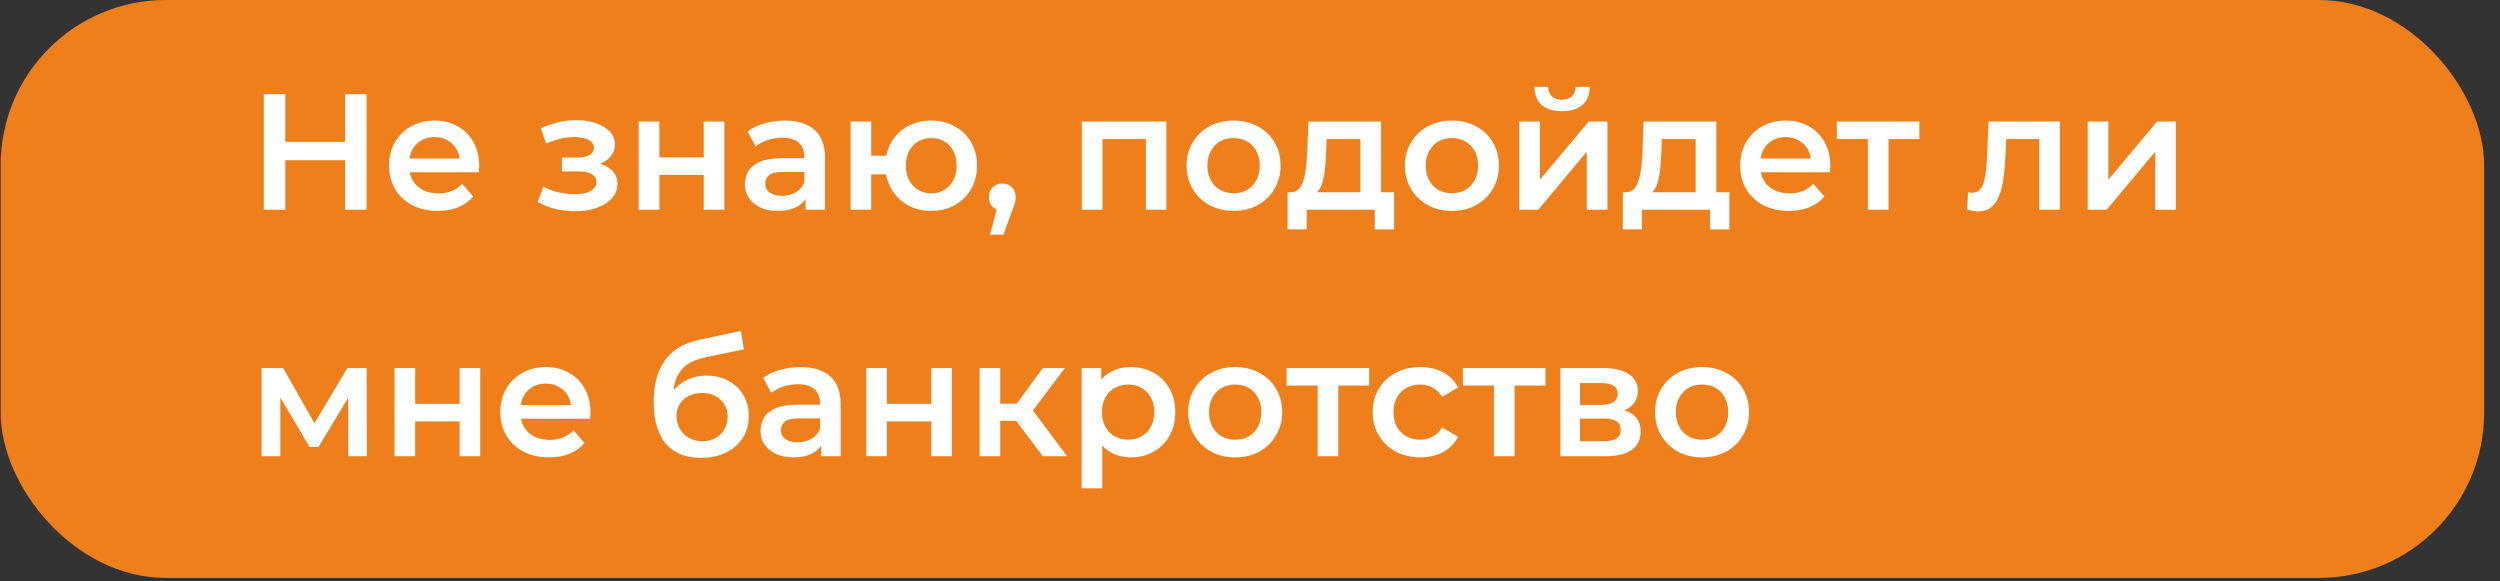
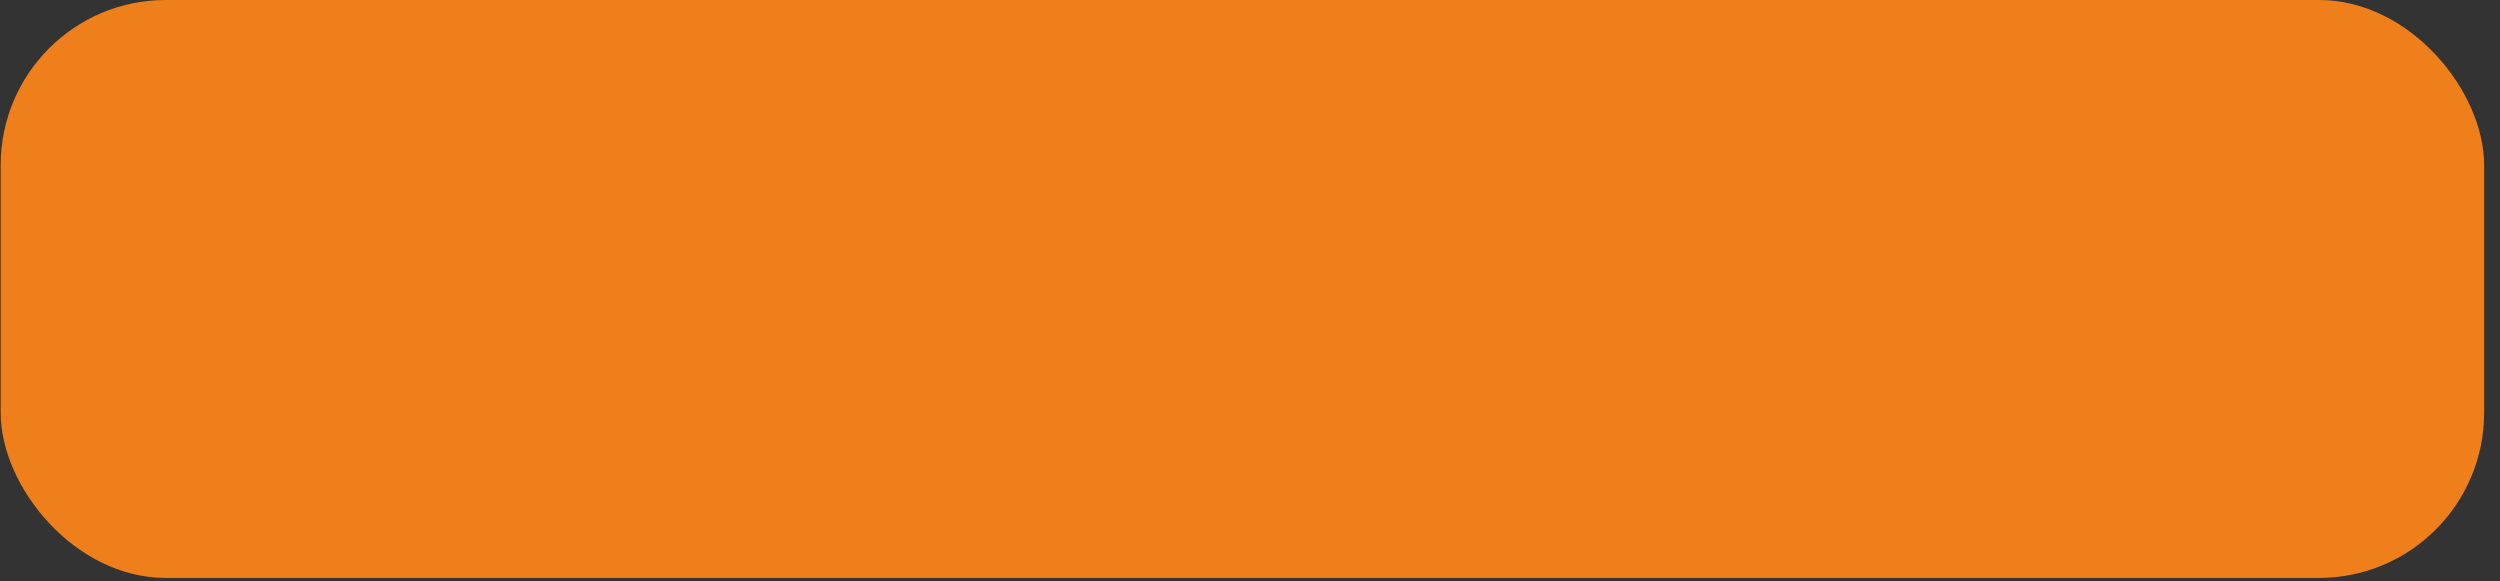
<svg xmlns="http://www.w3.org/2000/svg" width="142" height="33" viewBox="0 0 142 33" fill="none">
  <rect x="0" y="0" width="142" height="33" fill="#333333" stroke="none" />
  <rect x="0.039" width="141.059" height="32.826" rx="9.379" fill="#EF7F1B" />
-   <path d="M19.6 5.348H20.819V11.913H19.6V5.348ZM16.205 11.913H14.986V5.348H16.205V11.913ZM19.694 9.099H16.102V8.058H19.694V9.099ZM24.865 11.979C24.308 11.979 23.821 11.869 23.402 11.65C22.989 11.425 22.667 11.119 22.436 10.731C22.211 10.344 22.098 9.903 22.098 9.409C22.098 8.909 22.207 8.468 22.426 8.086C22.651 7.699 22.958 7.396 23.346 7.177C23.739 6.958 24.186 6.848 24.687 6.848C25.174 6.848 25.609 6.955 25.99 7.167C26.372 7.38 26.672 7.68 26.891 8.068C27.11 8.455 27.219 8.912 27.219 9.437C27.219 9.487 27.216 9.543 27.21 9.606C27.21 9.668 27.206 9.728 27.2 9.784H23.027V9.006H26.581L26.122 9.249C26.128 8.962 26.069 8.709 25.944 8.49C25.818 8.271 25.646 8.099 25.428 7.974C25.215 7.849 24.968 7.786 24.687 7.786C24.399 7.786 24.146 7.849 23.927 7.974C23.714 8.099 23.546 8.274 23.421 8.499C23.302 8.718 23.242 8.977 23.242 9.278V9.465C23.242 9.765 23.311 10.031 23.449 10.262C23.586 10.494 23.78 10.672 24.03 10.797C24.28 10.922 24.568 10.985 24.893 10.985C25.174 10.985 25.428 10.941 25.653 10.853C25.878 10.766 26.078 10.628 26.253 10.441L26.881 11.163C26.656 11.425 26.372 11.629 26.028 11.772C25.69 11.91 25.303 11.979 24.865 11.979ZM32.678 11.998C32.297 11.998 31.919 11.954 31.544 11.866C31.175 11.772 30.84 11.641 30.54 11.472L30.868 10.6C31.112 10.738 31.387 10.844 31.694 10.919C32 10.994 32.306 11.031 32.613 11.031C32.875 11.031 33.1 11.007 33.288 10.956C33.475 10.9 33.619 10.819 33.719 10.713C33.826 10.606 33.879 10.484 33.879 10.347C33.879 10.147 33.791 9.997 33.616 9.897C33.447 9.79 33.203 9.737 32.885 9.737H31.919V8.949H32.791C32.991 8.949 33.16 8.927 33.297 8.884C33.441 8.84 33.551 8.774 33.626 8.687C33.701 8.599 33.738 8.496 33.738 8.377C33.738 8.258 33.691 8.155 33.597 8.068C33.51 7.974 33.382 7.905 33.213 7.861C33.044 7.811 32.841 7.786 32.603 7.786C32.353 7.786 32.094 7.818 31.825 7.88C31.562 7.943 31.293 8.033 31.018 8.152L30.718 7.289C31.037 7.145 31.346 7.036 31.647 6.961C31.953 6.88 32.256 6.836 32.556 6.83C33.013 6.811 33.419 6.858 33.776 6.97C34.132 7.083 34.413 7.246 34.62 7.458C34.826 7.671 34.929 7.921 34.929 8.208C34.929 8.446 34.854 8.662 34.704 8.856C34.56 9.043 34.36 9.19 34.104 9.296C33.854 9.403 33.566 9.456 33.241 9.456L33.279 9.203C33.835 9.203 34.273 9.315 34.592 9.54C34.91 9.759 35.07 10.059 35.07 10.441C35.07 10.747 34.967 11.019 34.76 11.257C34.554 11.488 34.27 11.669 33.907 11.8C33.551 11.932 33.141 11.998 32.678 11.998ZM36.277 11.913V6.905H37.45V8.94H39.973V6.905H41.145V11.913H39.973V9.934H37.45V11.913H36.277ZM45.755 11.913V10.9L45.689 10.684V8.912C45.689 8.568 45.586 8.302 45.38 8.115C45.173 7.921 44.861 7.824 44.442 7.824C44.16 7.824 43.882 7.868 43.607 7.955C43.338 8.043 43.11 8.165 42.922 8.321L42.463 7.467C42.732 7.261 43.051 7.108 43.42 7.008C43.795 6.902 44.182 6.848 44.583 6.848C45.308 6.848 45.867 7.024 46.261 7.374C46.662 7.718 46.862 8.252 46.862 8.977V11.913H45.755ZM44.179 11.979C43.804 11.979 43.476 11.916 43.194 11.791C42.913 11.66 42.694 11.482 42.538 11.257C42.388 11.025 42.313 10.766 42.313 10.478C42.313 10.197 42.379 9.944 42.51 9.718C42.647 9.493 42.869 9.315 43.176 9.184C43.482 9.053 43.889 8.987 44.395 8.987H45.849V9.765H44.479C44.079 9.765 43.81 9.831 43.673 9.962C43.535 10.087 43.467 10.244 43.467 10.431C43.467 10.644 43.551 10.813 43.72 10.938C43.889 11.063 44.123 11.125 44.423 11.125C44.711 11.125 44.967 11.06 45.192 10.928C45.423 10.797 45.589 10.603 45.689 10.347L45.886 11.05C45.774 11.344 45.571 11.572 45.277 11.735C44.989 11.897 44.623 11.979 44.179 11.979ZM48.312 11.913V6.905H49.485V8.846H50.976V9.906H49.485V11.913H48.312ZM52.889 11.979C52.389 11.979 51.942 11.869 51.548 11.65C51.16 11.425 50.854 11.119 50.629 10.731C50.404 10.344 50.291 9.903 50.291 9.409C50.291 8.909 50.404 8.465 50.629 8.077C50.854 7.689 51.16 7.389 51.548 7.177C51.942 6.958 52.389 6.848 52.889 6.848C53.396 6.848 53.843 6.958 54.23 7.177C54.624 7.389 54.934 7.689 55.159 8.077C55.384 8.465 55.497 8.909 55.497 9.409C55.497 9.903 55.384 10.347 55.159 10.741C54.934 11.128 54.624 11.432 54.23 11.65C53.843 11.869 53.396 11.979 52.889 11.979ZM52.889 10.985C53.171 10.985 53.418 10.919 53.63 10.788C53.849 10.656 54.021 10.475 54.146 10.244C54.271 10.012 54.334 9.734 54.334 9.409C54.334 9.084 54.271 8.806 54.146 8.574C54.021 8.337 53.849 8.155 53.63 8.03C53.418 7.905 53.174 7.843 52.899 7.843C52.623 7.843 52.377 7.905 52.158 8.03C51.939 8.155 51.767 8.337 51.642 8.574C51.517 8.806 51.454 9.084 51.454 9.409C51.454 9.734 51.517 10.012 51.642 10.244C51.767 10.475 51.939 10.656 52.158 10.788C52.377 10.919 52.62 10.985 52.889 10.985ZM56.236 13.329L56.78 11.257L56.94 11.951C56.721 11.951 56.537 11.885 56.386 11.754C56.243 11.616 56.171 11.432 56.171 11.2C56.171 10.963 56.243 10.775 56.386 10.637C56.537 10.494 56.718 10.422 56.931 10.422C57.149 10.422 57.331 10.494 57.474 10.637C57.618 10.781 57.69 10.969 57.69 11.2C57.69 11.263 57.684 11.332 57.671 11.407C57.659 11.475 57.637 11.557 57.606 11.65C57.581 11.744 57.537 11.863 57.474 12.007L56.996 13.329H56.236ZM61.447 11.913V6.905H66.249V11.913H65.085V7.627L65.358 7.899H62.347L62.619 7.627V11.913H61.447ZM70.063 11.979C69.55 11.979 69.093 11.869 68.693 11.65C68.293 11.425 67.977 11.119 67.746 10.731C67.515 10.344 67.399 9.903 67.399 9.409C67.399 8.909 67.515 8.468 67.746 8.086C67.977 7.699 68.293 7.396 68.693 7.177C69.093 6.958 69.55 6.848 70.063 6.848C70.582 6.848 71.041 6.958 71.441 7.177C71.848 7.396 72.163 7.696 72.388 8.077C72.62 8.459 72.736 8.902 72.736 9.409C72.736 9.903 72.62 10.344 72.388 10.731C72.163 11.119 71.848 11.425 71.441 11.65C71.041 11.869 70.582 11.979 70.063 11.979ZM70.063 10.975C70.35 10.975 70.606 10.913 70.832 10.788C71.057 10.663 71.232 10.481 71.357 10.244C71.488 10.006 71.554 9.728 71.554 9.409C71.554 9.084 71.488 8.806 71.357 8.574C71.232 8.337 71.057 8.155 70.832 8.03C70.606 7.905 70.353 7.843 70.072 7.843C69.784 7.843 69.528 7.905 69.303 8.03C69.084 8.155 68.909 8.337 68.778 8.574C68.646 8.806 68.581 9.084 68.581 9.409C68.581 9.728 68.646 10.006 68.778 10.244C68.909 10.481 69.084 10.663 69.303 10.788C69.528 10.913 69.781 10.975 70.063 10.975ZM77.271 11.369V7.899H75.349L75.321 8.705C75.308 8.993 75.289 9.271 75.264 9.54C75.239 9.803 75.199 10.047 75.142 10.272C75.086 10.491 75.005 10.672 74.899 10.816C74.792 10.96 74.652 11.053 74.477 11.097L73.314 10.919C73.501 10.919 73.651 10.86 73.764 10.741C73.882 10.616 73.973 10.447 74.036 10.234C74.105 10.015 74.154 9.768 74.186 9.493C74.217 9.212 74.239 8.921 74.251 8.621L74.317 6.905H78.444V11.369H77.271ZM73.135 13.029V10.919H79.185V13.029H78.087V11.913H74.223V13.029H73.135ZM82.464 11.979C81.951 11.979 81.495 11.869 81.095 11.65C80.695 11.425 80.379 11.119 80.147 10.731C79.916 10.344 79.8 9.903 79.8 9.409C79.8 8.909 79.916 8.468 80.147 8.086C80.379 7.699 80.695 7.396 81.095 7.177C81.495 6.958 81.951 6.848 82.464 6.848C82.983 6.848 83.442 6.958 83.843 7.177C84.249 7.396 84.565 7.696 84.79 8.077C85.021 8.459 85.137 8.902 85.137 9.409C85.137 9.903 85.021 10.344 84.79 10.731C84.565 11.119 84.249 11.425 83.843 11.65C83.442 11.869 82.983 11.979 82.464 11.979ZM82.464 10.975C82.752 10.975 83.008 10.913 83.233 10.788C83.458 10.663 83.633 10.481 83.758 10.244C83.89 10.006 83.955 9.728 83.955 9.409C83.955 9.084 83.89 8.806 83.758 8.574C83.633 8.337 83.458 8.155 83.233 8.03C83.008 7.905 82.755 7.843 82.473 7.843C82.186 7.843 81.929 7.905 81.704 8.03C81.485 8.155 81.31 8.337 81.179 8.574C81.048 8.806 80.982 9.084 80.982 9.409C80.982 9.728 81.048 10.006 81.179 10.244C81.31 10.481 81.485 10.663 81.704 10.788C81.929 10.913 82.183 10.975 82.464 10.975ZM86.295 11.913V6.905H87.468V10.206L90.234 6.905H91.303V11.913H90.131V8.612L87.374 11.913H86.295ZM88.724 6.314C88.224 6.314 87.84 6.198 87.571 5.967C87.302 5.729 87.164 5.385 87.158 4.935H87.936C87.943 5.16 88.011 5.338 88.143 5.47C88.28 5.601 88.471 5.667 88.715 5.667C88.953 5.667 89.14 5.601 89.278 5.47C89.421 5.338 89.496 5.16 89.503 4.935H90.3C90.294 5.385 90.153 5.729 89.878 5.967C89.609 6.198 89.224 6.314 88.724 6.314ZM96.313 11.369V7.899H94.391L94.362 8.705C94.35 8.993 94.331 9.271 94.306 9.54C94.281 9.803 94.24 10.047 94.184 10.272C94.128 10.491 94.047 10.672 93.94 10.816C93.834 10.96 93.693 11.053 93.518 11.097L92.355 10.919C92.543 10.919 92.693 10.86 92.805 10.741C92.924 10.616 93.015 10.447 93.077 10.234C93.146 10.015 93.196 9.768 93.228 9.493C93.259 9.212 93.281 8.921 93.293 8.621L93.359 6.905H97.486V11.369H96.313ZM92.177 13.029V10.919H98.227V13.029H97.129V11.913H93.265V13.029H92.177ZM101.609 11.979C101.052 11.979 100.565 11.869 100.146 11.65C99.733 11.425 99.411 11.119 99.18 10.731C98.955 10.344 98.842 9.903 98.842 9.409C98.842 8.909 98.951 8.468 99.17 8.086C99.395 7.699 99.702 7.396 100.089 7.177C100.483 6.958 100.93 6.848 101.431 6.848C101.918 6.848 102.353 6.955 102.734 7.167C103.116 7.38 103.416 7.68 103.635 8.068C103.854 8.455 103.963 8.912 103.963 9.437C103.963 9.487 103.96 9.543 103.954 9.606C103.954 9.668 103.95 9.728 103.944 9.784H99.771V9.006H103.325L102.866 9.249C102.872 8.962 102.812 8.709 102.687 8.49C102.562 8.271 102.39 8.099 102.172 7.974C101.959 7.849 101.712 7.786 101.431 7.786C101.143 7.786 100.89 7.849 100.671 7.974C100.458 8.099 100.29 8.274 100.165 8.499C100.046 8.718 99.986 8.977 99.986 9.278V9.465C99.986 9.765 100.055 10.031 100.193 10.262C100.33 10.494 100.524 10.672 100.774 10.797C101.024 10.922 101.312 10.985 101.637 10.985C101.918 10.985 102.172 10.941 102.397 10.853C102.622 10.766 102.822 10.628 102.997 10.441L103.625 11.163C103.4 11.425 103.116 11.629 102.772 11.772C102.434 11.91 102.047 11.979 101.609 11.979ZM106.094 11.913V7.618L106.366 7.899H104.331V6.905H109.02V7.899H106.994L107.266 7.618V11.913H106.094ZM111.731 11.904L111.787 10.919C111.831 10.925 111.872 10.931 111.909 10.938C111.947 10.944 111.981 10.947 112.012 10.947C112.206 10.947 112.356 10.888 112.463 10.769C112.569 10.65 112.647 10.491 112.697 10.29C112.753 10.084 112.791 9.856 112.81 9.606C112.835 9.35 112.853 9.093 112.866 8.837L112.95 6.905H117.002V11.913H115.83V7.58L116.102 7.899H113.719L113.973 7.571L113.907 8.893C113.888 9.337 113.851 9.75 113.794 10.131C113.744 10.506 113.663 10.835 113.551 11.116C113.444 11.397 113.294 11.616 113.1 11.772C112.913 11.929 112.672 12.007 112.378 12.007C112.284 12.007 112.181 11.998 112.069 11.979C111.962 11.96 111.85 11.935 111.731 11.904ZM118.581 11.913V6.905H119.753V10.206L122.52 6.905H123.589V11.913H122.417V8.612L119.659 11.913H118.581ZM14.854 25.913V20.905H16.083L18.099 24.459H17.612L19.731 20.905H20.829L20.838 25.913H19.778V22.162L19.966 22.283L18.09 25.388H17.584L15.698 22.199L15.923 22.143V25.913H14.854ZM22.41 25.913V20.905H23.583V22.94H26.106V20.905H27.278V25.913H26.106V23.934H23.583V25.913H22.41ZM31.185 25.979C30.628 25.979 30.14 25.869 29.722 25.651C29.309 25.425 28.987 25.119 28.756 24.731C28.53 24.344 28.418 23.903 28.418 23.409C28.418 22.909 28.527 22.468 28.746 22.087C28.971 21.699 29.278 21.396 29.665 21.177C30.059 20.958 30.506 20.849 31.006 20.849C31.494 20.849 31.929 20.955 32.31 21.167C32.691 21.38 32.992 21.68 33.211 22.068C33.429 22.455 33.539 22.912 33.539 23.437C33.539 23.487 33.536 23.543 33.529 23.606C33.529 23.668 33.526 23.728 33.52 23.784H29.346V23.006H32.901L32.441 23.25C32.448 22.962 32.388 22.709 32.263 22.49C32.138 22.271 31.966 22.099 31.747 21.974C31.535 21.849 31.288 21.786 31.006 21.786C30.719 21.786 30.466 21.849 30.247 21.974C30.034 22.099 29.865 22.274 29.74 22.499C29.622 22.718 29.562 22.977 29.562 23.278V23.465C29.562 23.765 29.631 24.031 29.768 24.262C29.906 24.494 30.1 24.672 30.35 24.797C30.6 24.922 30.888 24.985 31.213 24.985C31.494 24.985 31.747 24.941 31.973 24.853C32.198 24.766 32.398 24.628 32.573 24.441L33.201 25.163C32.976 25.425 32.691 25.629 32.348 25.772C32.01 25.91 31.622 25.979 31.185 25.979ZM39.805 26.007C39.392 26.007 39.023 25.944 38.698 25.819C38.373 25.694 38.092 25.503 37.854 25.247C37.623 24.985 37.444 24.653 37.319 24.253C37.194 23.853 37.132 23.378 37.132 22.827C37.132 22.427 37.166 22.061 37.235 21.73C37.304 21.399 37.407 21.102 37.544 20.839C37.682 20.57 37.854 20.333 38.06 20.126C38.273 19.92 38.52 19.748 38.801 19.61C39.083 19.473 39.401 19.367 39.758 19.292L42.084 18.794L42.253 19.845L40.142 20.276C40.023 20.301 39.88 20.339 39.711 20.389C39.548 20.433 39.38 20.502 39.204 20.595C39.036 20.683 38.876 20.811 38.726 20.98C38.582 21.142 38.464 21.355 38.37 21.617C38.282 21.874 38.238 22.196 38.238 22.584C38.238 22.702 38.242 22.793 38.248 22.856C38.26 22.912 38.27 22.974 38.276 23.043C38.288 23.106 38.295 23.199 38.295 23.325L37.854 22.865C37.979 22.546 38.151 22.274 38.37 22.049C38.595 21.818 38.854 21.643 39.148 21.524C39.448 21.399 39.773 21.336 40.124 21.336C40.593 21.336 41.008 21.433 41.371 21.627C41.734 21.821 42.018 22.093 42.224 22.443C42.431 22.793 42.534 23.19 42.534 23.634C42.534 24.097 42.421 24.506 42.196 24.863C41.971 25.219 41.652 25.5 41.24 25.707C40.833 25.907 40.355 26.007 39.805 26.007ZM39.898 25.06C40.18 25.06 40.427 25 40.639 24.881C40.858 24.756 41.027 24.587 41.146 24.375C41.271 24.162 41.333 23.925 41.333 23.662C41.333 23.399 41.271 23.171 41.146 22.977C41.027 22.777 40.858 22.618 40.639 22.499C40.427 22.38 40.174 22.321 39.88 22.321C39.598 22.321 39.345 22.377 39.12 22.49C38.901 22.602 38.729 22.759 38.604 22.959C38.485 23.153 38.426 23.378 38.426 23.634C38.426 23.897 38.489 24.137 38.614 24.356C38.739 24.575 38.911 24.747 39.129 24.872C39.355 24.997 39.611 25.06 39.898 25.06ZM46.643 25.913V24.9L46.578 24.684V22.912C46.578 22.568 46.474 22.302 46.268 22.115C46.062 21.921 45.749 21.824 45.33 21.824C45.049 21.824 44.771 21.868 44.496 21.955C44.227 22.043 43.998 22.165 43.811 22.321L43.351 21.468C43.62 21.261 43.939 21.108 44.308 21.008C44.683 20.902 45.071 20.849 45.471 20.849C46.196 20.849 46.756 21.023 47.15 21.374C47.55 21.718 47.75 22.252 47.75 22.977V25.913H46.643ZM45.068 25.979C44.693 25.979 44.364 25.916 44.083 25.791C43.802 25.66 43.583 25.482 43.426 25.257C43.276 25.025 43.201 24.766 43.201 24.478C43.201 24.197 43.267 23.944 43.398 23.718C43.536 23.493 43.758 23.315 44.064 23.184C44.37 23.052 44.777 22.987 45.283 22.987H46.737V23.765H45.368C44.968 23.765 44.699 23.831 44.561 23.962C44.424 24.087 44.355 24.244 44.355 24.431C44.355 24.644 44.439 24.813 44.608 24.938C44.777 25.063 45.011 25.125 45.312 25.125C45.599 25.125 45.855 25.06 46.081 24.928C46.312 24.797 46.478 24.603 46.578 24.347L46.775 25.05C46.662 25.344 46.459 25.572 46.165 25.735C45.877 25.897 45.512 25.979 45.068 25.979ZM49.201 25.913V20.905H50.373V22.94H52.896V20.905H54.069V25.913H52.896V23.934H50.373V25.913H49.201ZM59.232 25.913L57.422 23.512L58.378 22.921L60.611 25.913H59.232ZM55.64 25.913V20.905H56.812V25.913H55.64ZM56.465 23.906V22.931H58.163V23.906H56.465ZM58.491 23.55L57.394 23.418L59.232 20.905H60.489L58.491 23.55ZM64.213 25.979C63.807 25.979 63.435 25.885 63.097 25.697C62.766 25.51 62.5 25.228 62.3 24.853C62.106 24.472 62.01 23.99 62.01 23.409C62.01 22.821 62.103 22.34 62.291 21.965C62.485 21.589 62.747 21.311 63.079 21.13C63.41 20.942 63.788 20.849 64.213 20.849C64.707 20.849 65.142 20.955 65.517 21.167C65.899 21.38 66.199 21.677 66.418 22.058C66.643 22.44 66.755 22.89 66.755 23.409C66.755 23.928 66.643 24.381 66.418 24.769C66.199 25.15 65.899 25.447 65.517 25.66C65.142 25.872 64.707 25.979 64.213 25.979ZM61.437 27.733V20.905H62.553V22.087L62.516 23.418L62.61 24.75V27.733H61.437ZM64.082 24.975C64.364 24.975 64.614 24.913 64.832 24.788C65.058 24.663 65.236 24.481 65.367 24.244C65.498 24.006 65.564 23.728 65.564 23.409C65.564 23.084 65.498 22.805 65.367 22.574C65.236 22.337 65.058 22.155 64.832 22.03C64.614 21.905 64.364 21.843 64.082 21.843C63.801 21.843 63.548 21.905 63.322 22.03C63.097 22.155 62.919 22.337 62.788 22.574C62.657 22.805 62.591 23.084 62.591 23.409C62.591 23.728 62.657 24.006 62.788 24.244C62.919 24.481 63.097 24.663 63.322 24.788C63.548 24.913 63.801 24.975 64.082 24.975ZM70.154 25.979C69.641 25.979 69.185 25.869 68.785 25.651C68.385 25.425 68.069 25.119 67.838 24.731C67.606 24.344 67.49 23.903 67.49 23.409C67.49 22.909 67.606 22.468 67.838 22.087C68.069 21.699 68.385 21.396 68.785 21.177C69.185 20.958 69.641 20.849 70.154 20.849C70.673 20.849 71.133 20.958 71.533 21.177C71.939 21.396 72.255 21.696 72.48 22.077C72.712 22.459 72.827 22.902 72.827 23.409C72.827 23.903 72.712 24.344 72.48 24.731C72.255 25.119 71.939 25.425 71.533 25.651C71.133 25.869 70.673 25.979 70.154 25.979ZM70.154 24.975C70.442 24.975 70.698 24.913 70.923 24.788C71.148 24.663 71.323 24.481 71.448 24.244C71.58 24.006 71.645 23.728 71.645 23.409C71.645 23.084 71.58 22.805 71.448 22.574C71.323 22.337 71.148 22.155 70.923 22.03C70.698 21.905 70.445 21.843 70.163 21.843C69.876 21.843 69.62 21.905 69.394 22.03C69.176 22.155 69.001 22.337 68.869 22.574C68.738 22.805 68.672 23.084 68.672 23.409C68.672 23.728 68.738 24.006 68.869 24.244C69.001 24.481 69.176 24.663 69.394 24.788C69.62 24.913 69.873 24.975 70.154 24.975ZM74.843 25.913V21.617L75.115 21.899H73.08V20.905H77.769V21.899H75.743L76.016 21.617V25.913H74.843ZM80.679 25.979C80.154 25.979 79.685 25.869 79.272 25.651C78.866 25.425 78.547 25.119 78.316 24.731C78.084 24.344 77.969 23.903 77.969 23.409C77.969 22.909 78.084 22.468 78.316 22.087C78.547 21.699 78.866 21.396 79.272 21.177C79.685 20.958 80.154 20.849 80.679 20.849C81.167 20.849 81.595 20.948 81.964 21.149C82.339 21.342 82.624 21.63 82.817 22.012L81.917 22.537C81.767 22.299 81.582 22.124 81.364 22.012C81.151 21.899 80.92 21.843 80.67 21.843C80.382 21.843 80.123 21.905 79.891 22.03C79.66 22.155 79.478 22.337 79.347 22.574C79.216 22.805 79.15 23.084 79.15 23.409C79.15 23.734 79.216 24.015 79.347 24.253C79.478 24.484 79.66 24.663 79.891 24.788C80.123 24.913 80.382 24.975 80.67 24.975C80.92 24.975 81.151 24.919 81.364 24.806C81.582 24.694 81.767 24.519 81.917 24.281L82.817 24.806C82.624 25.181 82.339 25.472 81.964 25.679C81.595 25.879 81.167 25.979 80.679 25.979ZM84.854 25.913V21.617L85.126 21.899H83.091V20.905H87.78V21.899H85.754L86.026 21.617V25.913H84.854ZM88.631 25.913V20.905H91.079C91.685 20.905 92.16 21.017 92.504 21.242C92.854 21.468 93.029 21.786 93.029 22.199C93.029 22.605 92.867 22.924 92.542 23.156C92.216 23.381 91.785 23.493 91.247 23.493L91.388 23.203C91.995 23.203 92.445 23.315 92.739 23.54C93.039 23.759 93.189 24.081 93.189 24.506C93.189 24.95 93.023 25.297 92.692 25.547C92.36 25.791 91.857 25.913 91.182 25.913H88.631ZM89.747 25.06H91.088C91.407 25.06 91.648 25.01 91.81 24.91C91.973 24.803 92.054 24.644 92.054 24.431C92.054 24.206 91.979 24.04 91.829 23.934C91.679 23.828 91.444 23.775 91.126 23.775H89.747V25.06ZM89.747 22.996H90.975C91.275 22.996 91.501 22.943 91.651 22.837C91.807 22.724 91.885 22.568 91.885 22.368C91.885 22.162 91.807 22.008 91.651 21.908C91.501 21.808 91.275 21.758 90.975 21.758H89.747V22.996ZM96.67 25.979C96.157 25.979 95.701 25.869 95.3 25.651C94.9 25.425 94.585 25.119 94.353 24.731C94.122 24.344 94.006 23.903 94.006 23.409C94.006 22.909 94.122 22.468 94.353 22.087C94.585 21.699 94.9 21.396 95.3 21.177C95.701 20.958 96.157 20.849 96.67 20.849C97.189 20.849 97.648 20.958 98.048 21.177C98.455 21.396 98.771 21.696 98.996 22.077C99.227 22.459 99.343 22.902 99.343 23.409C99.343 23.903 99.227 24.344 98.996 24.731C98.771 25.119 98.455 25.425 98.048 25.651C97.648 25.869 97.189 25.979 96.67 25.979ZM96.67 24.975C96.957 24.975 97.214 24.913 97.439 24.788C97.664 24.663 97.839 24.481 97.964 24.244C98.095 24.006 98.161 23.728 98.161 23.409C98.161 23.084 98.095 22.805 97.964 22.574C97.839 22.337 97.664 22.155 97.439 22.03C97.214 21.905 96.96 21.843 96.679 21.843C96.391 21.843 96.135 21.905 95.91 22.03C95.691 22.155 95.516 22.337 95.385 22.574C95.254 22.805 95.188 23.084 95.188 23.409C95.188 23.728 95.254 24.006 95.385 24.244C95.516 24.481 95.691 24.663 95.91 24.788C96.135 24.913 96.388 24.975 96.67 24.975Z" fill="white" />
</svg>